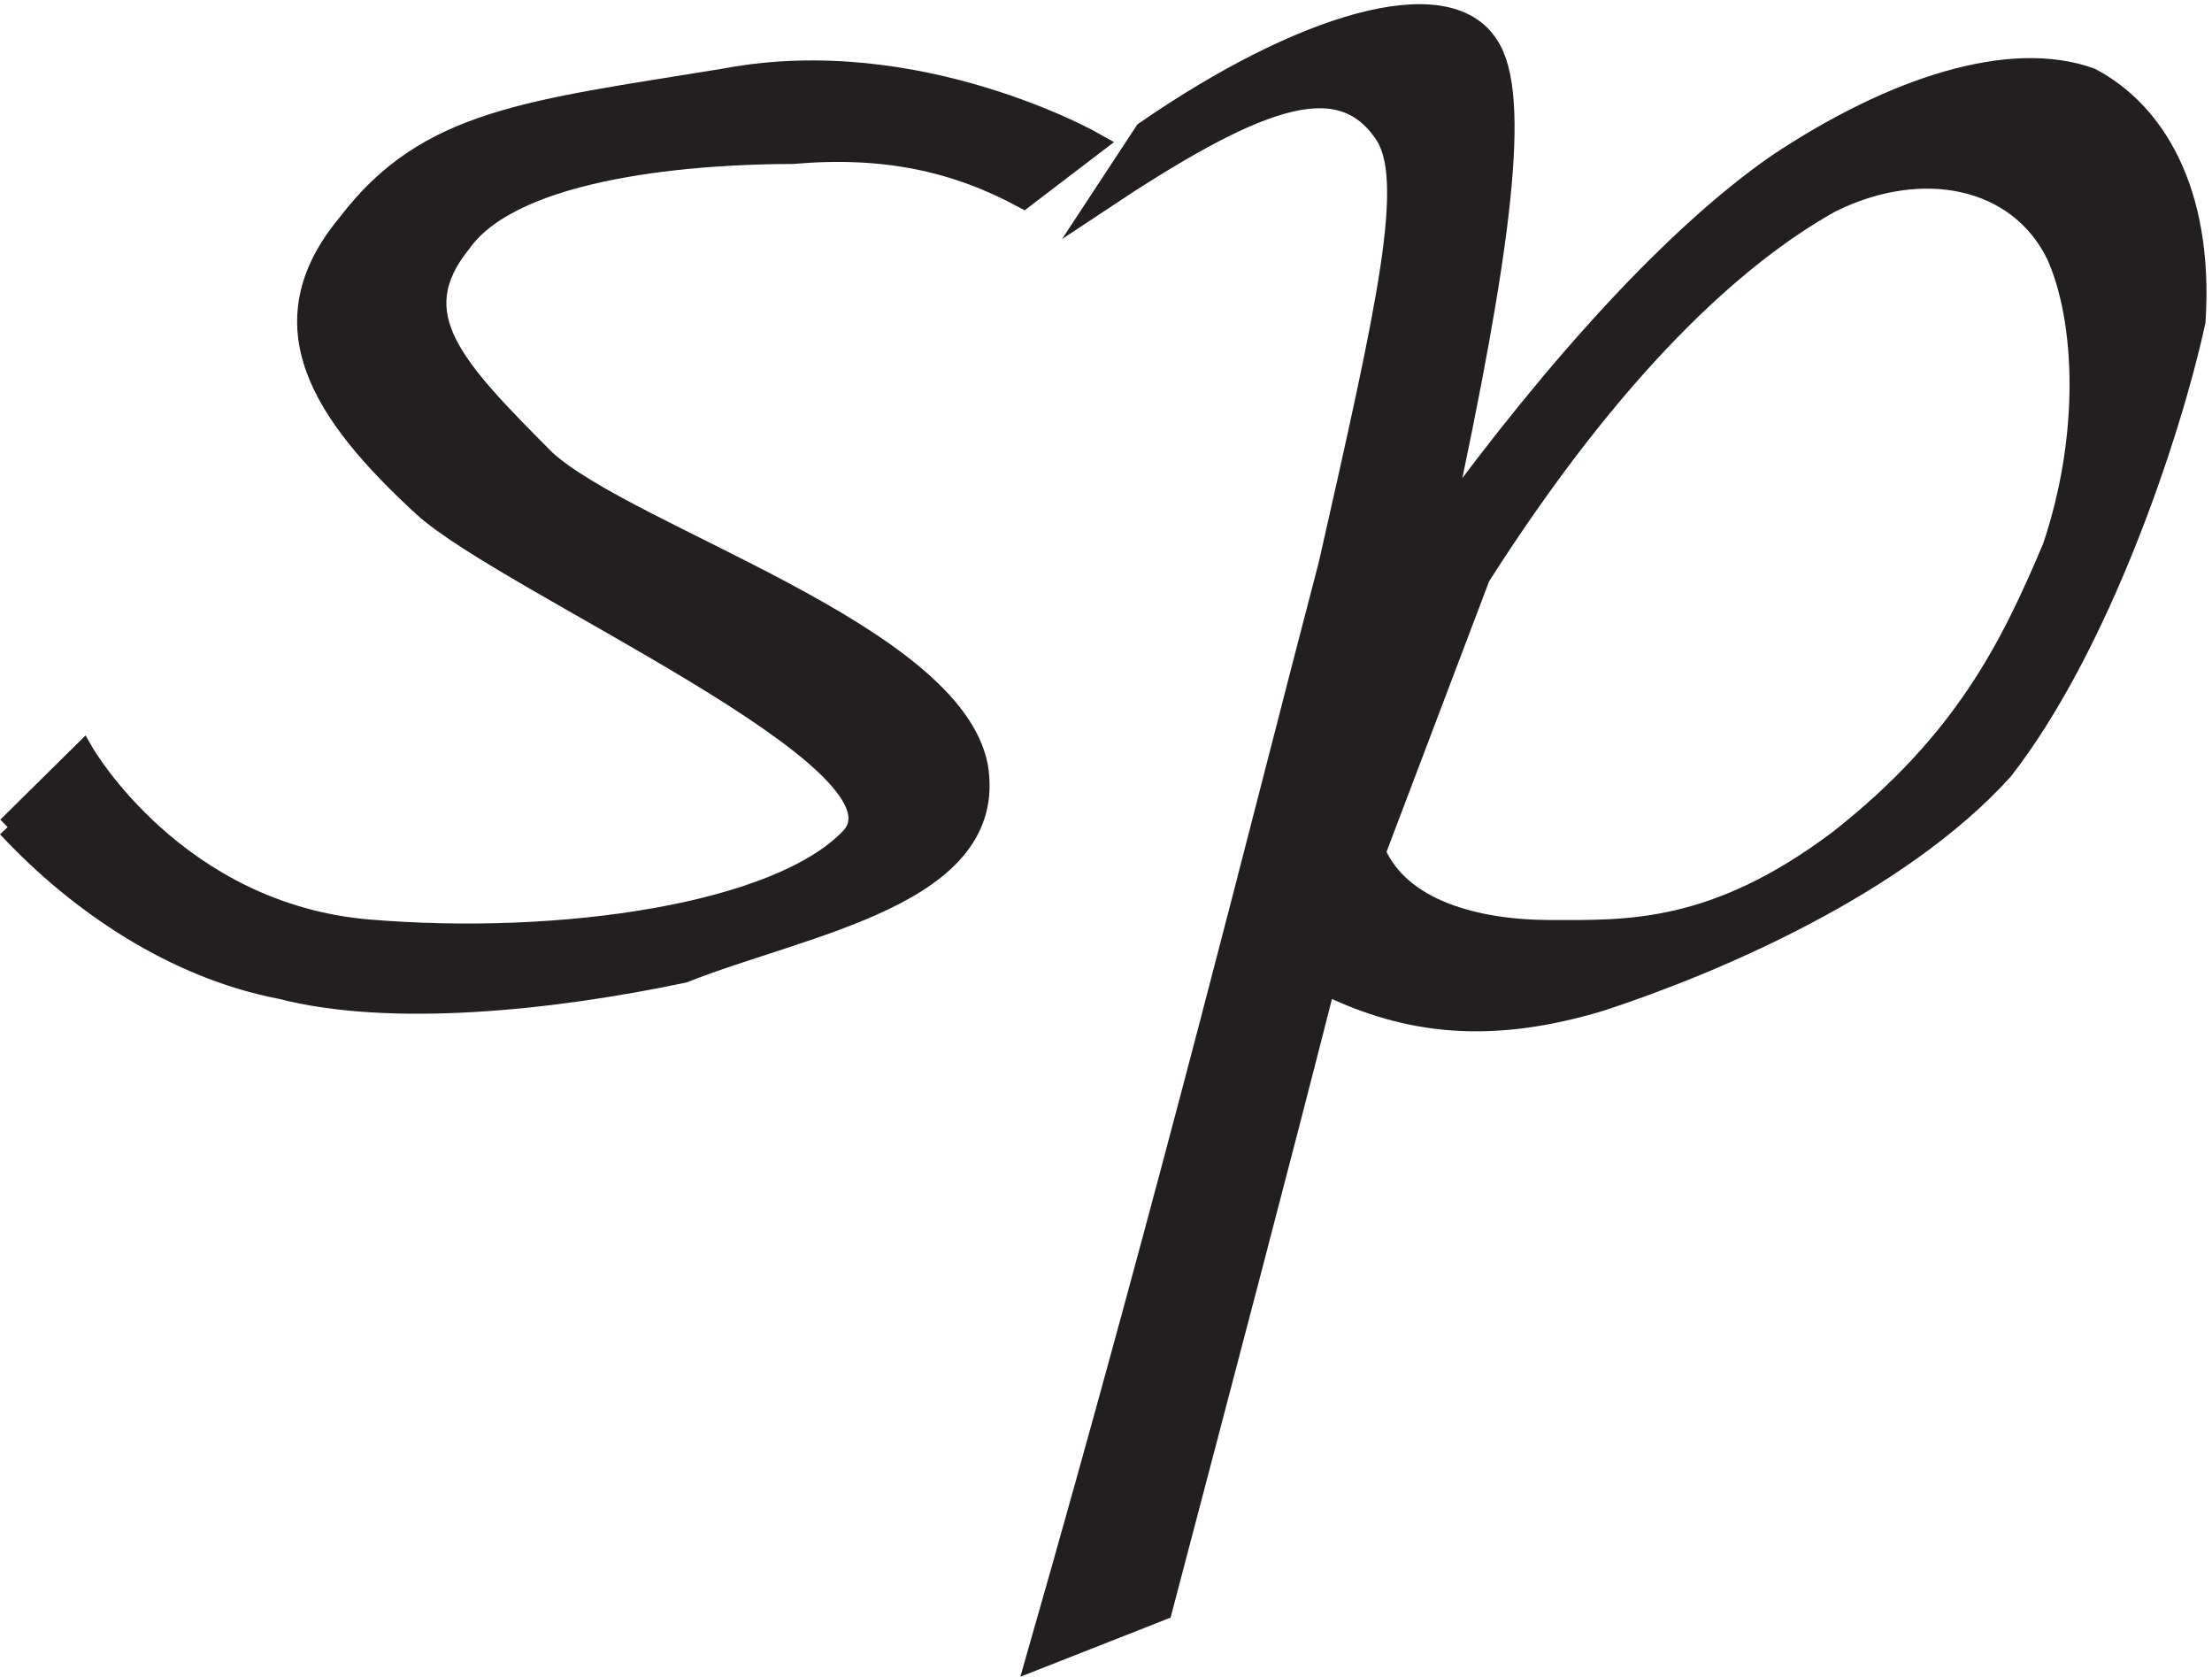
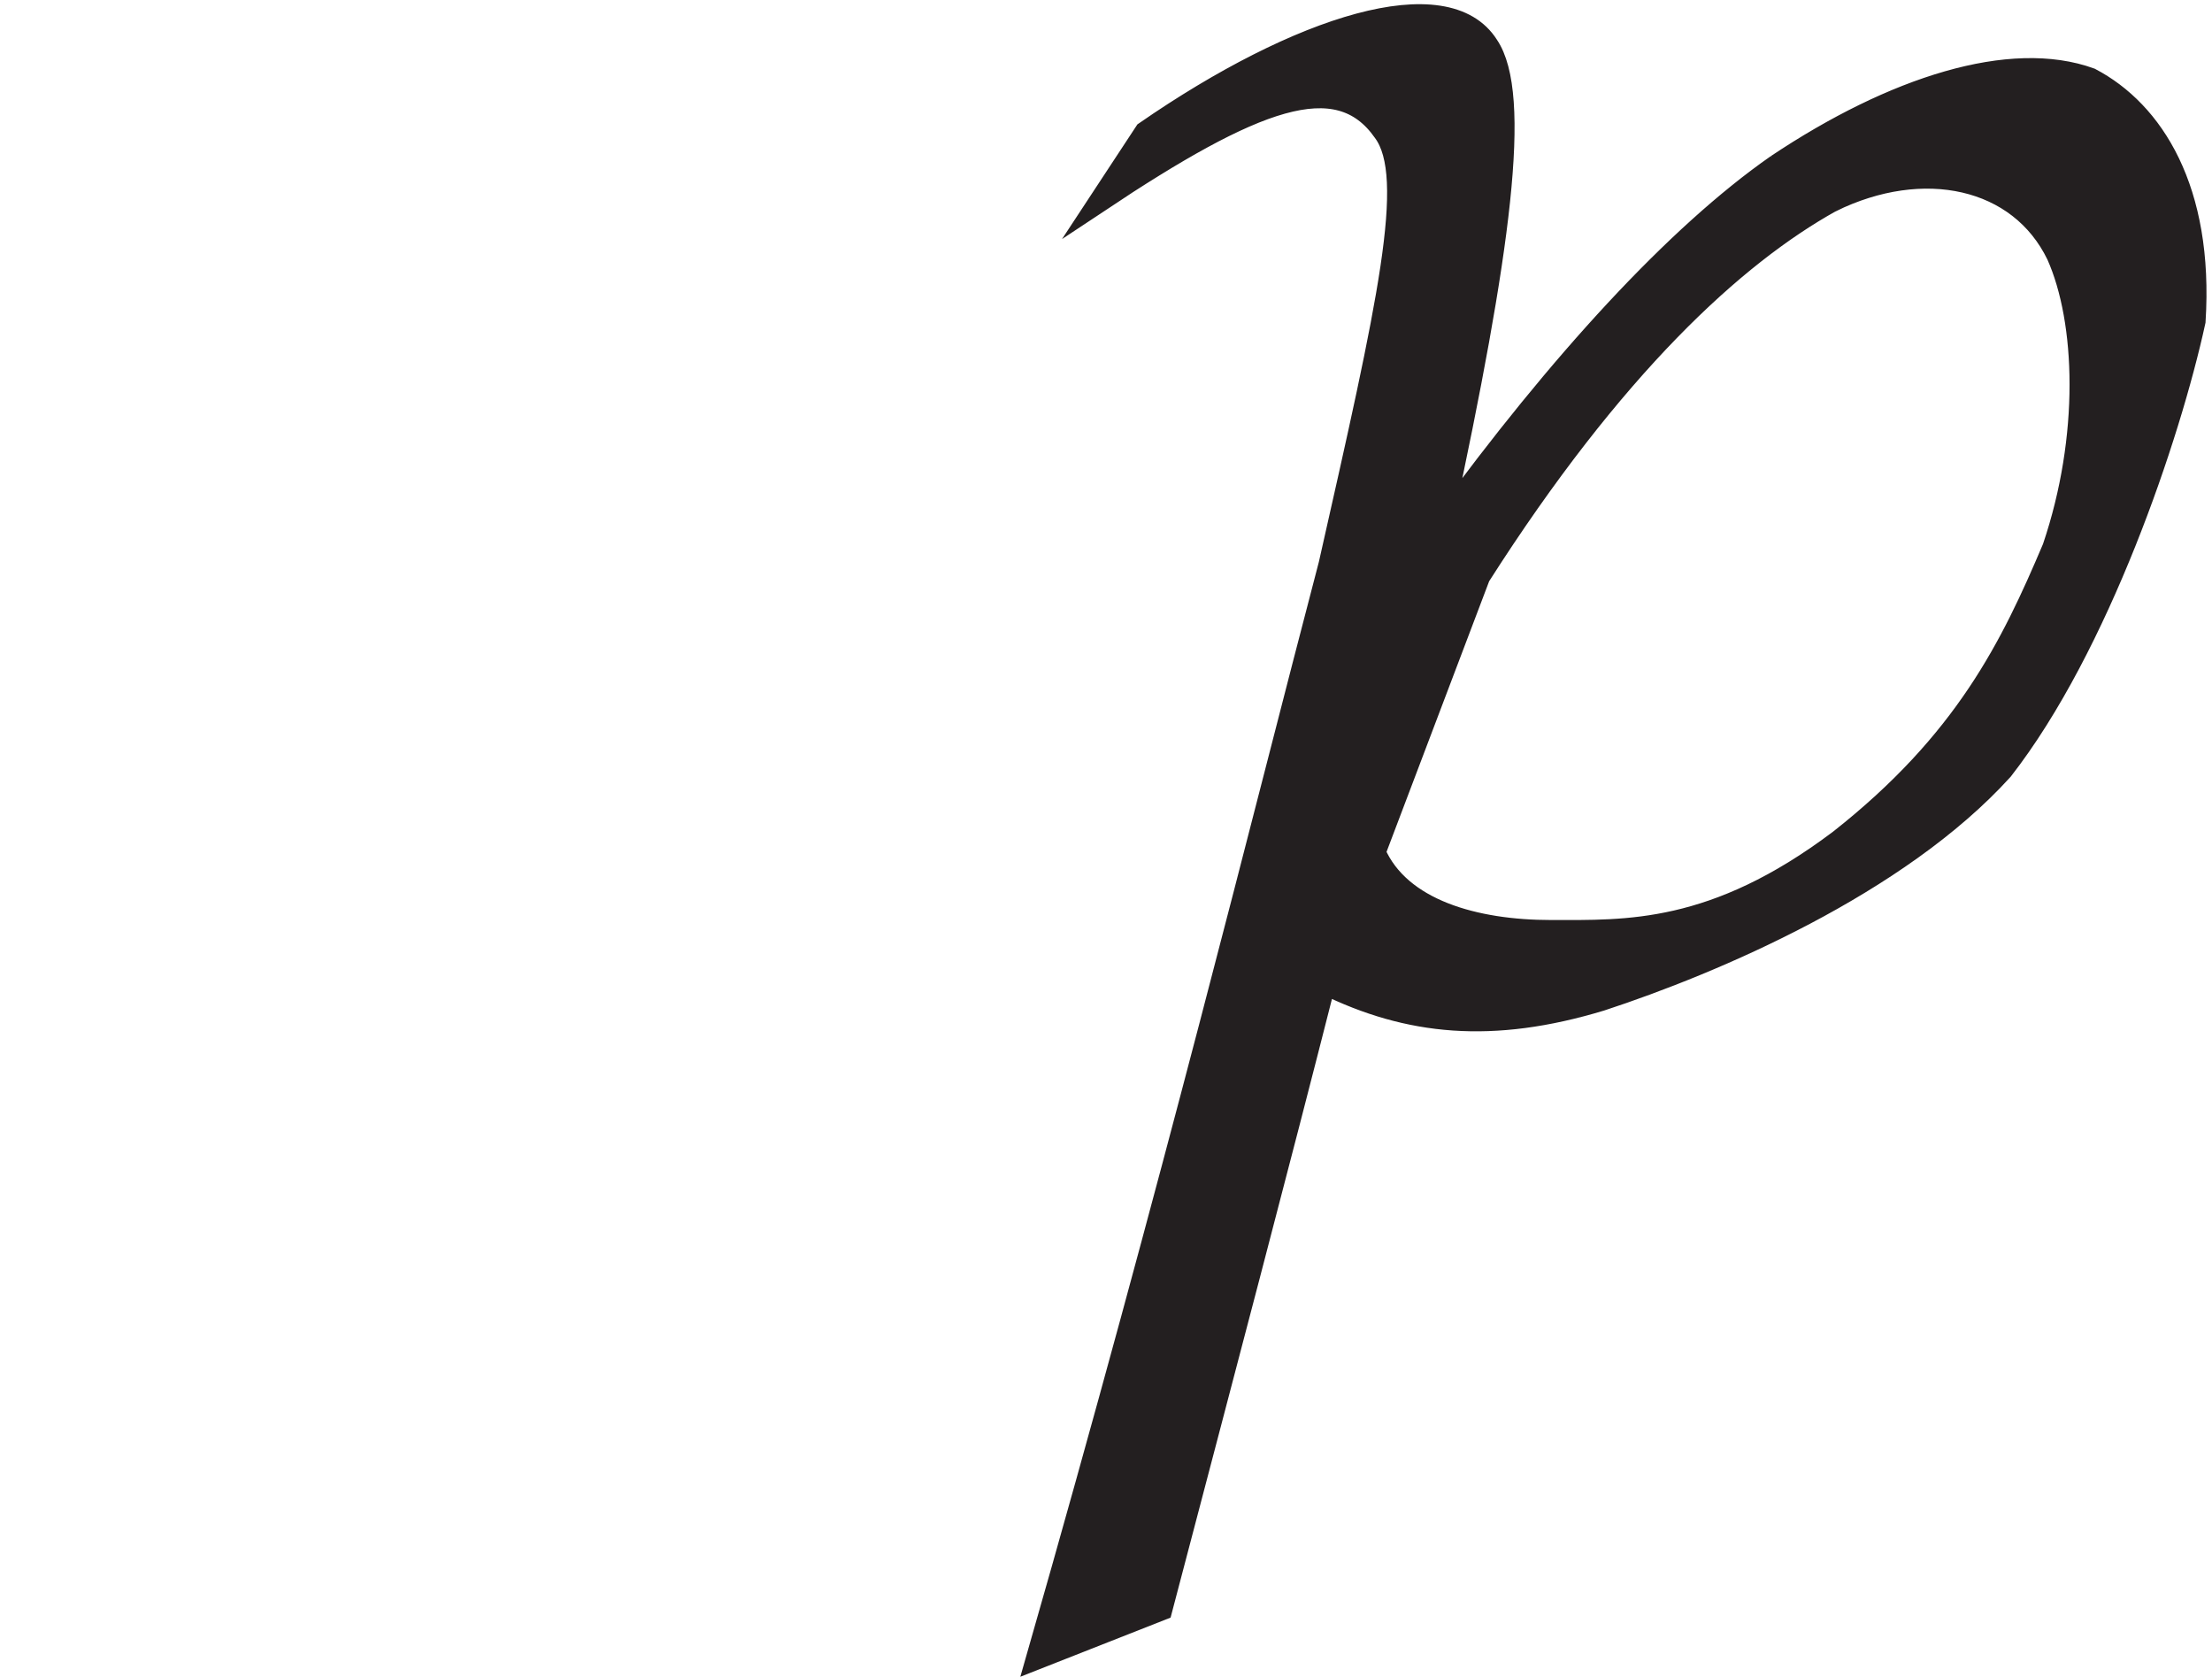
<svg xmlns="http://www.w3.org/2000/svg" xml:space="preserve" width="105.11" height="79.662">
-   <path d="M3.332 300.891c25.5-27.379 60-50.434 97.5-57.637 39-10.086 96-4.324 144 5.762 43.5 17.293 112.5 27.379 105 73.492-9 47.551-124.5 82.133-154.5 109.512-33 33.14-51 51.875-30 77.812 19.5 27.379 85.5 31.699 118.5 31.699 33 2.883 58.5-2.879 82.5-15.847l25.5 19.457s-63 36.027-132 23.058c-70.5-11.531-106.5-14.41-135-51.875-30-36.027-9-67.726 27-100.871 30-27.375 177-90.777 153-118.156-25.5-27.379-103.5-38.906-172.5-33.145-69 5.766-102 63.403-102 63.403l-27-26.664" style="fill:#231f20;fill-opacity:1;fill-rule:evenodd;stroke:none" transform="matrix(.133 0 0 -.133 -.078 79.315)" />
-   <path d="M3.332 300.891c25.5-27.379 60-50.434 97.5-57.637 39-10.086 96-4.324 144 5.762 43.5 17.293 112.5 27.379 105 73.492-9 47.551-124.5 82.133-154.5 109.512-33 33.14-51 51.875-30 77.812 19.5 27.379 85.5 31.699 118.5 31.699 33 2.883 58.5-2.879 82.5-15.847l25.5 19.457s-63 36.027-132 23.058c-70.5-11.531-106.5-14.41-135-51.875-30-36.027-9-67.726 27-100.871 30-27.375 177-90.777 153-118.156-25.5-27.379-103.5-38.906-172.5-33.145-69 5.766-102 63.403-102 63.403l-27-26.664" style="fill:none;stroke:#231f20;stroke-width:7.5;stroke-linecap:butt;stroke-linejoin:miter;stroke-miterlimit:10;stroke-dasharray:none;stroke-opacity:1" transform="matrix(.133 0 0 -.133 -.078 79.315)" />
  <path d="M635.383 537.488c-35.871-25-77.723-70.586-119.57-127.941 20.921 97.058 28.398 152.941 16.441 170.59-14.949 23.531-67.258 7.351-122.563-30.883l-16.437-25c55.301 36.766 85.191 48.531 101.633 25 11.957-16.176 1.496-61.766-19.43-154.41-23.914-91.176-55.301-219.117-104.625-391.176l44.84 17.645c22.418 85.292 41.848 158.824 58.289 223.531 29.894-14.707 59.785-17.649 98.644-5.883 40.356 13.234 106.122 41.176 143.485 82.352 34.379 44.117 59.785 119.117 68.754 160.292 2.988 47.063-14.946 75-37.367 86.766-28.399 10.297-70.247-2.941-112.094-30.883zm19.43-13.234c-34.379-19.117-77.723-58.824-125.551-133.824l-37.364-98.528c8.965-20.589 35.872-27.941 62.774-27.941s58.289-1.473 103.129 32.352c44.84 35.292 61.277 69.117 76.226 104.414 13.45 39.703 11.957 80.878 1.493 104.41-13.45 27.941-47.829 35.293-80.707 19.117" style="fill:#231f20;fill-opacity:1;fill-rule:evenodd;stroke:none" transform="matrix(.133 0 0 -.133 -.078 79.315)" />
  <path d="M635.383 537.488c-35.871-25-77.723-70.586-119.57-127.941 20.921 97.058 28.398 152.941 16.441 170.59-14.949 23.531-67.258 7.351-122.563-30.883l-16.437-25c55.301 36.766 85.191 48.531 101.633 25 11.957-16.176 1.496-61.766-19.43-154.41-23.914-91.176-55.301-219.117-104.625-391.176l44.84 17.645c22.418 85.292 41.848 158.824 58.289 223.531 29.894-14.707 59.785-17.649 98.644-5.883 40.356 13.234 106.122 41.176 143.485 82.352 34.379 44.117 59.785 119.117 68.754 160.292 2.988 47.063-14.946 75-37.367 86.766-28.399 10.297-70.247-2.941-112.094-30.883zm19.43-13.234c-34.379-19.117-77.723-58.824-125.551-133.824l-37.364-98.528c8.965-20.589 35.872-27.941 62.774-27.941s58.289-1.473 103.129 32.352c44.84 35.292 61.277 69.117 76.226 104.414 13.45 39.703 11.957 80.878 1.493 104.41-13.45 27.941-47.829 35.293-80.707 19.117z" style="fill:none;stroke:#231f20;stroke-width:7.5;stroke-linecap:butt;stroke-linejoin:miter;stroke-miterlimit:10;stroke-dasharray:none;stroke-opacity:1" transform="matrix(.133 0 0 -.133 -.078 79.315)" />
</svg>